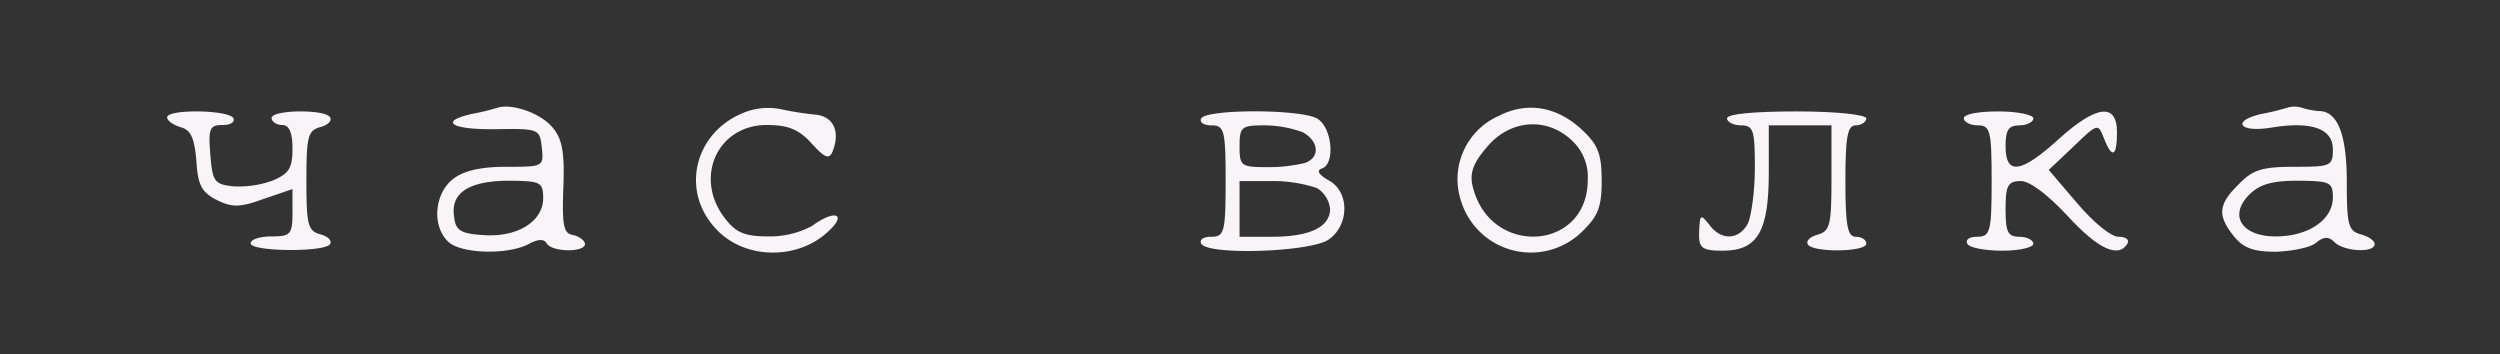
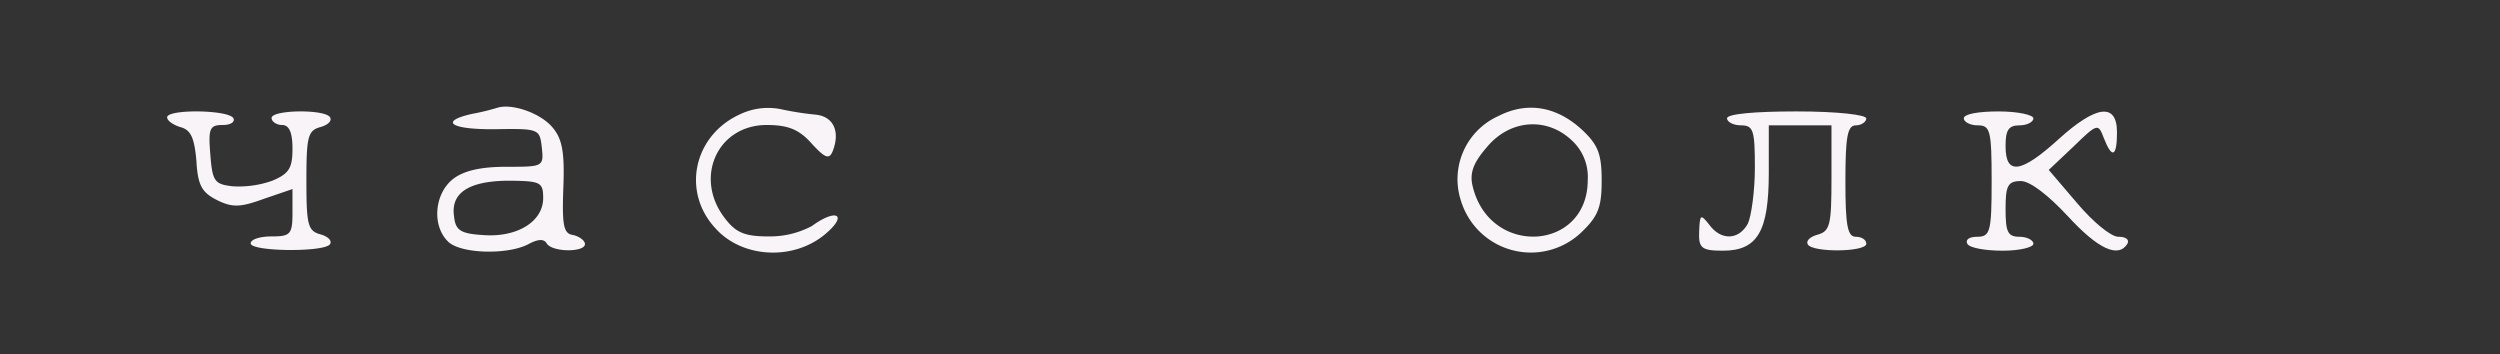
<svg xmlns="http://www.w3.org/2000/svg" id="Слой_1" data-name="Слой 1" viewBox="0 0 359 50.9">
  <rect x="0" y="0" width="359" height="50.9" fill="#333333" stroke="none" />
  <defs>
    <style>.cls-1{fill:#f8f4f8;}</style>
  </defs>
  <title>Монтажная область 7</title>
  <path class="cls-1" d="M71.5,15.45a33.42,33.42,0,0,1-3.7.9c-4.9,1.1-3,2.3,3.5,2.2,6.1-.1,6.2,0,6.5,2.6.3,2.8.2,2.8-5.1,2.8-3.8,0-6.2.6-7.7,1.8-2.6,2.1-3,6.6-.7,8.9,1.7,1.8,8.6,2,11.6.4,1.3-.7,2.2-.8,2.6-.1.8,1.3,5.5,1.3,5.5.1,0-.5-.8-1.1-1.7-1.3-1.4-.2-1.6-1.4-1.4-6.9.2-5.1-.2-7-1.6-8.6C77.6,16.25,73.6,14.85,71.5,15.45Zm6.5,13c0,3.4-3.8,5.7-8.7,5.3-3.2-.2-3.9-.7-4.1-2.7-.5-3.4,2.2-5.1,8-5.1C77.6,26,78,26.15,78,28.45Z" />
  <path class="cls-1" d="M106.4,16.35c-6.8,3-8.6,11.2-3.6,16.5,3.9,4.3,11.4,4.6,15.9.6,3.1-2.7,1.3-3.5-2.1-1a12.83,12.83,0,0,1-6.2,1.5c-3.4,0-4.7-.5-6.3-2.6-4.5-5.8-1.1-13.4,6-13.4,3,0,4.6.6,6.4,2.6,2,2.2,2.6,2.4,3.1,1.1,1.1-2.9,0-5-2.6-5.2a43.31,43.31,0,0,1-5-.8A9.39,9.39,0,0,0,106.4,16.35Z" />
-   <path class="cls-1" d="M215.2,16.65a9.94,9.94,0,0,0-5.4,12.2,10.5,10.5,0,0,0,17.3,4.5c2.4-2.3,2.9-3.6,2.9-7.4s-.5-5.1-2.7-7.2C223.6,15.25,219.3,14.55,215.2,16.65Zm10.5,3.5a7.12,7.12,0,0,1,2.3,5.7c0,10.2-14,11.1-16.5,1-.5-1.9,0-3.4,2-5.7C216.8,17.15,222.1,16.75,225.7,20.15Z" />
-   <path class="cls-1" d="M328.5,15.45a33.42,33.42,0,0,1-3.7.9c-4.4,1-3.3,2.7,1.2,2,5.9-1,9,.1,9,3.1,0,2.4-.3,2.5-5.5,2.5-4.6,0-6,.4-8,2.5-3,2.9-3.1,4.5-.7,7.5,1.4,1.7,2.8,2.2,6.1,2.2,2.3-.1,4.9-.6,5.7-1.3,1.1-.9,1.8-.9,2.6-.1,1.4,1.4,5.8,1.6,5.8.3,0-.5-.9-1.1-2-1.4-1.8-.5-2-1.4-2-7.5,0-6.8-1.3-10.2-4-10.2a11.53,11.53,0,0,1-2.2-.4A3.66,3.66,0,0,0,328.5,15.45Zm6.5,12.9c0,3.2-3.5,5.6-8.2,5.6-4.9,0-6.8-3-3.8-6,1.5-1.5,3.3-2,7-2C334.6,26,335,26.15,335,28.35Z" />
+   <path class="cls-1" d="M215.2,16.65a9.94,9.94,0,0,0-5.4,12.2,10.5,10.5,0,0,0,17.3,4.5c2.4-2.3,2.9-3.6,2.9-7.4s-.5-5.1-2.7-7.2C223.6,15.25,219.3,14.55,215.2,16.65Zm10.5,3.5a7.12,7.12,0,0,1,2.3,5.7c0,10.2-14,11.1-16.5,1-.5-1.9,0-3.4,2-5.7C216.8,17.15,222.1,16.75,225.7,20.15" />
  <path class="cls-1" d="M24,16.85c0,.5.9,1.1,1.9,1.4,1.5.4,2,1.5,2.3,4.8.2,3.6.8,4.6,3,5.7s3.4,1,6.7-.2l4.1-1.4v3.4c0,3.1-.3,3.4-3,3.4-1.6,0-3,.4-3,1,0,1.2,10.7,1.3,11.4.1.3-.5-.3-1.1-1.4-1.4-1.8-.5-2-1.4-2-7.7s.2-7.2,2-7.7c1.1-.3,1.7-.9,1.4-1.4-.7-1.2-8.4-1.1-8.4.1,0,.5.7,1,1.5,1,1,0,1.5,1,1.5,3.4,0,2.8-.5,3.6-2.9,4.6a14.32,14.32,0,0,1-5.7.8c-2.6-.3-2.9-.7-3.2-4.6-.3-3.7-.1-4.2,1.8-4.2,1.2,0,1.8-.5,1.5-1C32.7,15.75,24,15.65,24,16.85Z" />
-   <path class="cls-1" d="M172.5,17c-.3.5.3,1,1.4,1,1.9,0,2.1.6,2.1,8s-.2,8-2.1,8c-1.1,0-1.7.4-1.4,1,1,1.7,15.7,1.2,18.3-.6,3-2.1,3-6.9,0-8.5-1.4-.8-1.8-1.4-1-1.7,2-.6,1.5-6-.7-7.2C186.6,15.65,173.3,15.65,172.5,17Zm14.6,2c2.3,1.3,2.5,3.6.3,4.4a22.64,22.64,0,0,1-5.5.6c-3.7,0-3.9-.2-3.9-3s.3-3,3.6-3A16.38,16.38,0,0,1,187.1,19Zm2,8a4,4,0,0,1,1.9,3c0,2.6-2.9,4-8.4,4H178V26h4.6A20.07,20.07,0,0,1,189.1,27Z" />
  <path class="cls-1" d="M248,17c0,.5.9,1,2,1,1.8,0,2,.7,2,6.1,0,3.3-.5,6.9-1,8-1.3,2.4-3.9,2.5-5.6.1-1.2-1.5-1.3-1.4-1.4,1s.3,2.8,3.4,2.8c5,0,6.6-2.8,6.6-11.2V18h9v7.6c0,6.7-.2,7.6-2,8.1-1.1.3-1.7.9-1.4,1.4.7,1.2,8.4,1.1,8.4-.1,0-.6-.7-1-1.5-1-1.2,0-1.5-1.6-1.5-8s.3-8,1.5-8c.8,0,1.5-.5,1.5-1s-4-1-10-1S248,16.35,248,17Z" />
  <path class="cls-1" d="M282,17c0,.5.9,1,2,1,1.8,0,2,.7,2,8s-.2,8-2.1,8c-1.1,0-1.7.4-1.4,1s2.6,1,5.1,1,4.4-.5,4.4-1-.9-1-2-1c-1.7,0-2-.7-2-4s.3-4,2.2-4c1.3,0,3.9,2,6.7,5,4.4,4.8,7.3,6.1,8.6,4,.3-.6-.2-1-1.3-1s-3.7-2.2-5.9-4.8l-4.1-4.8,3.6-3.4c3.4-3.3,3.5-3.3,4.3-1.2,1.2,3.1,1.9,2.7,1.9-.8,0-4.3-3-3.9-8.4,1s-7.6,5.2-7.6,1c0-2.3.4-3,2-3,1.1,0,2-.5,2-1s-2.2-1-5-1S282,16.35,282,17Z" />
</svg>